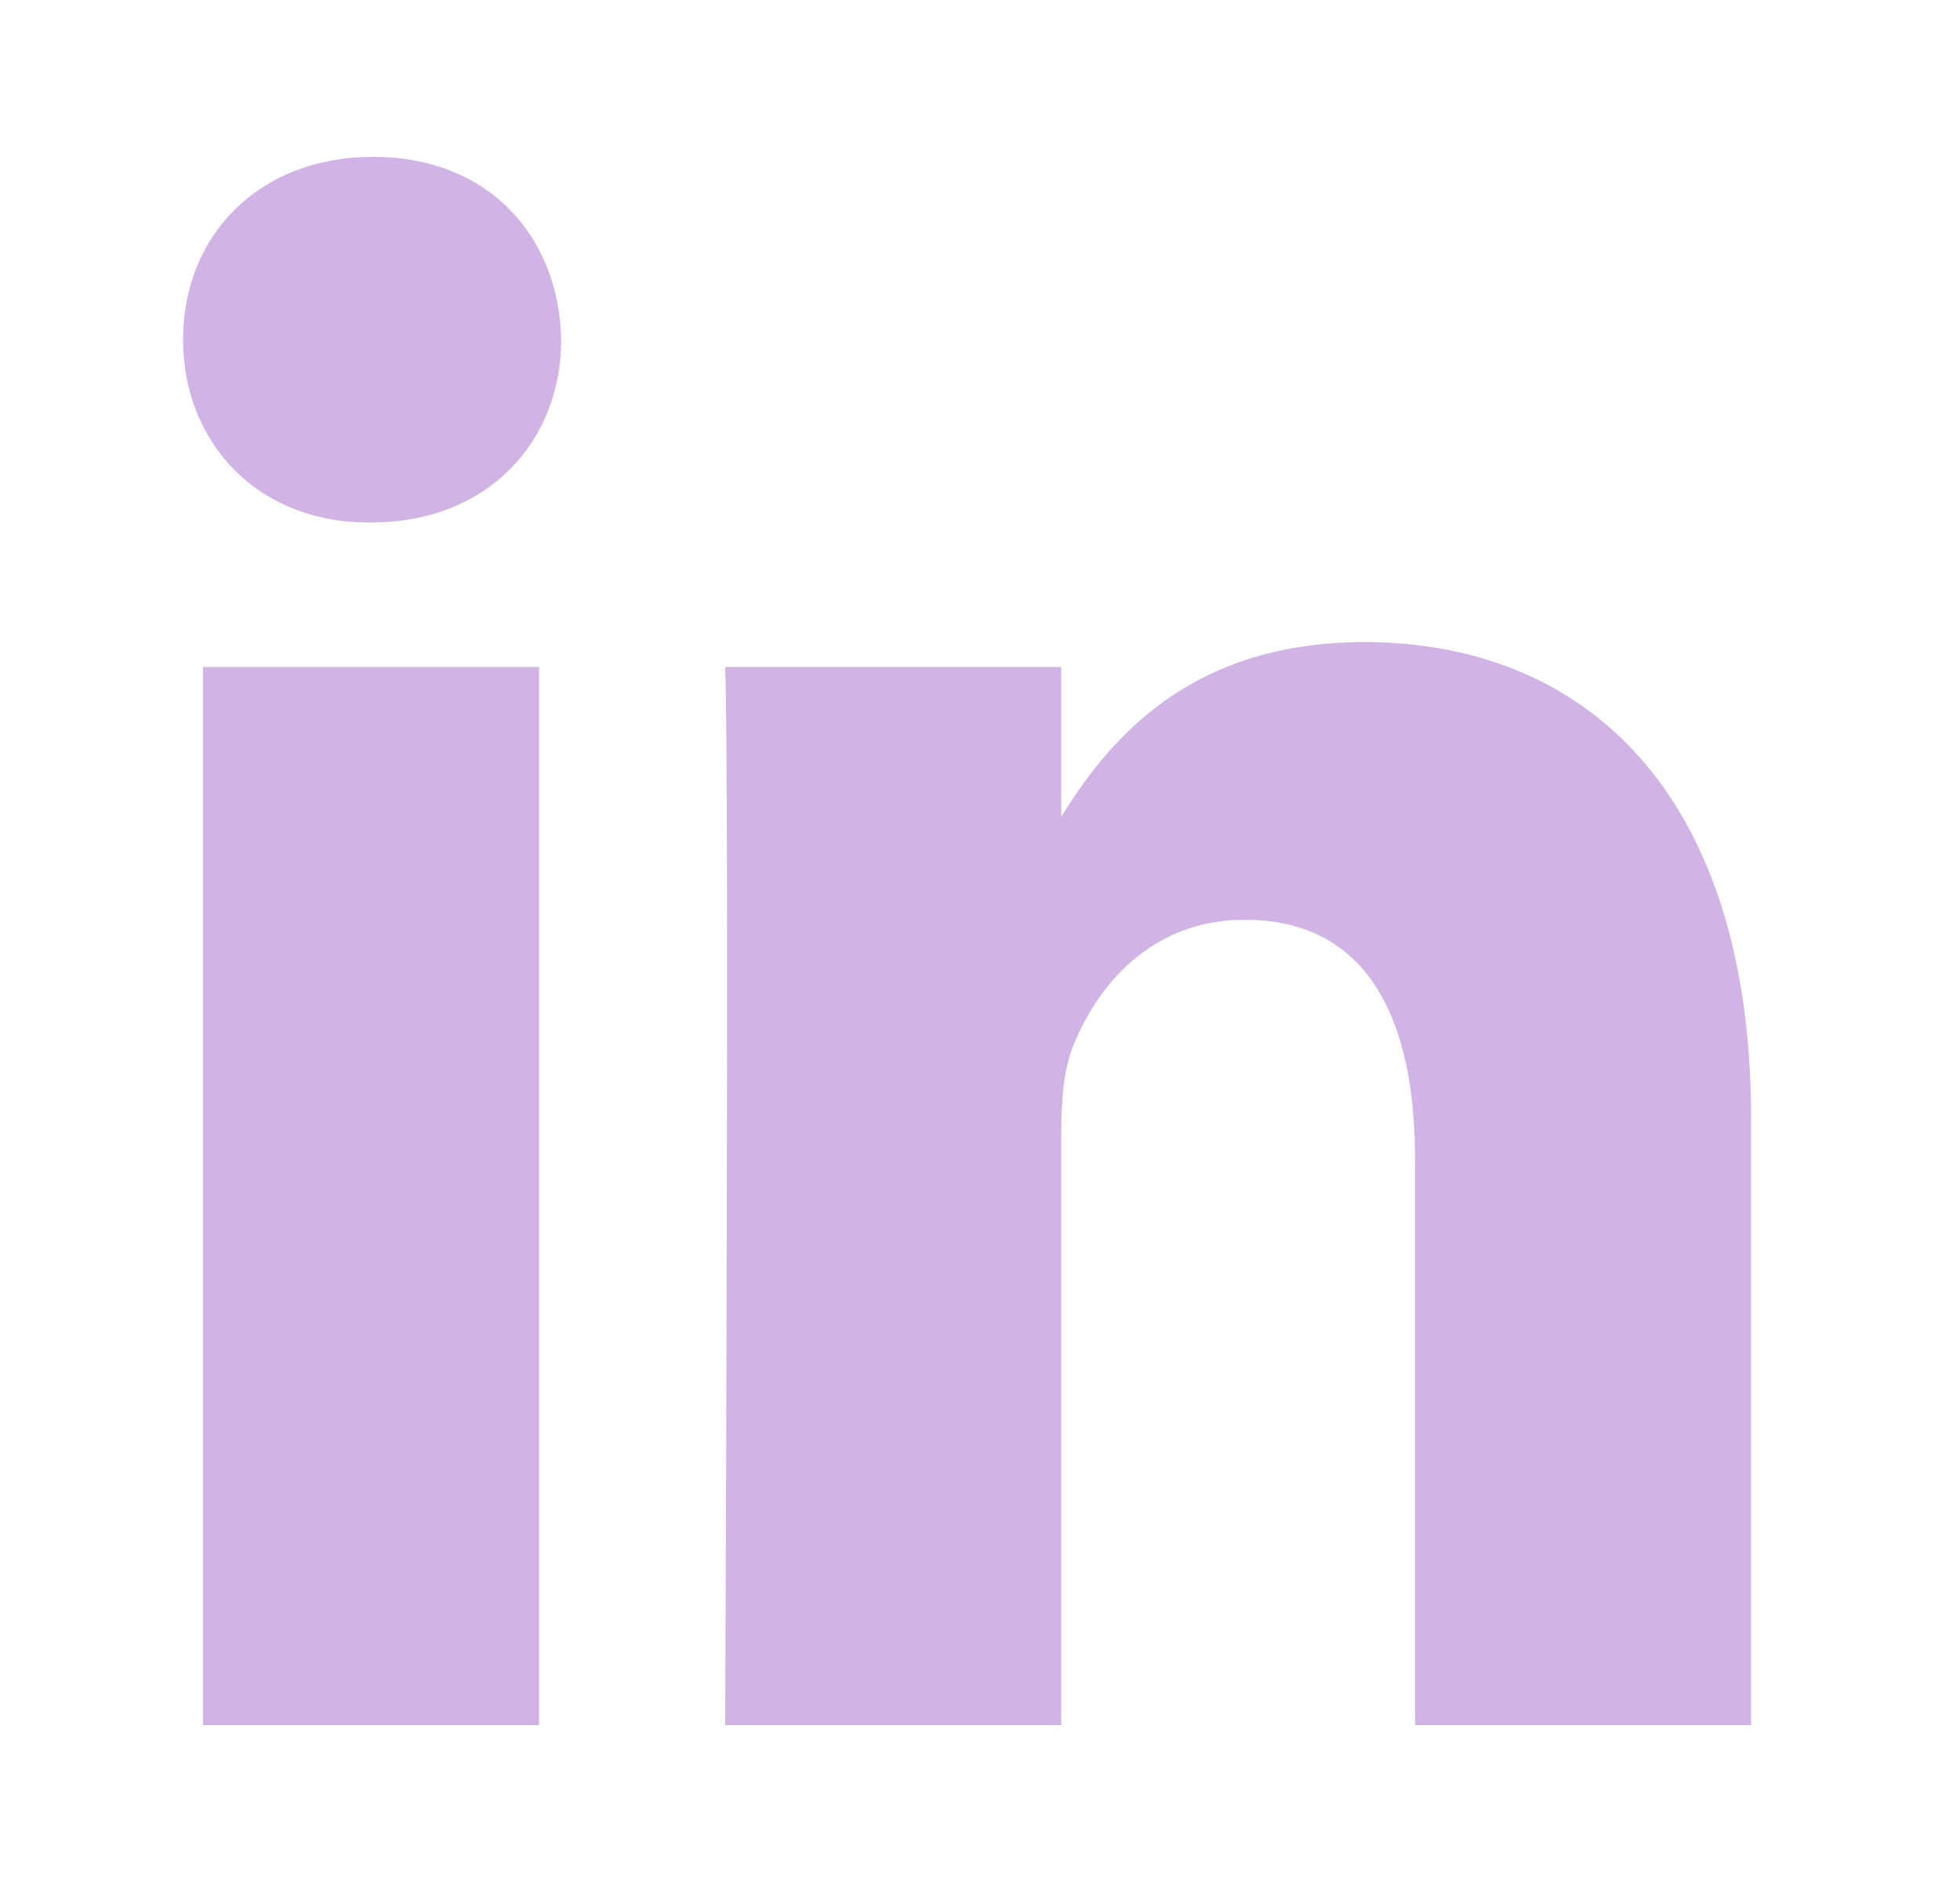
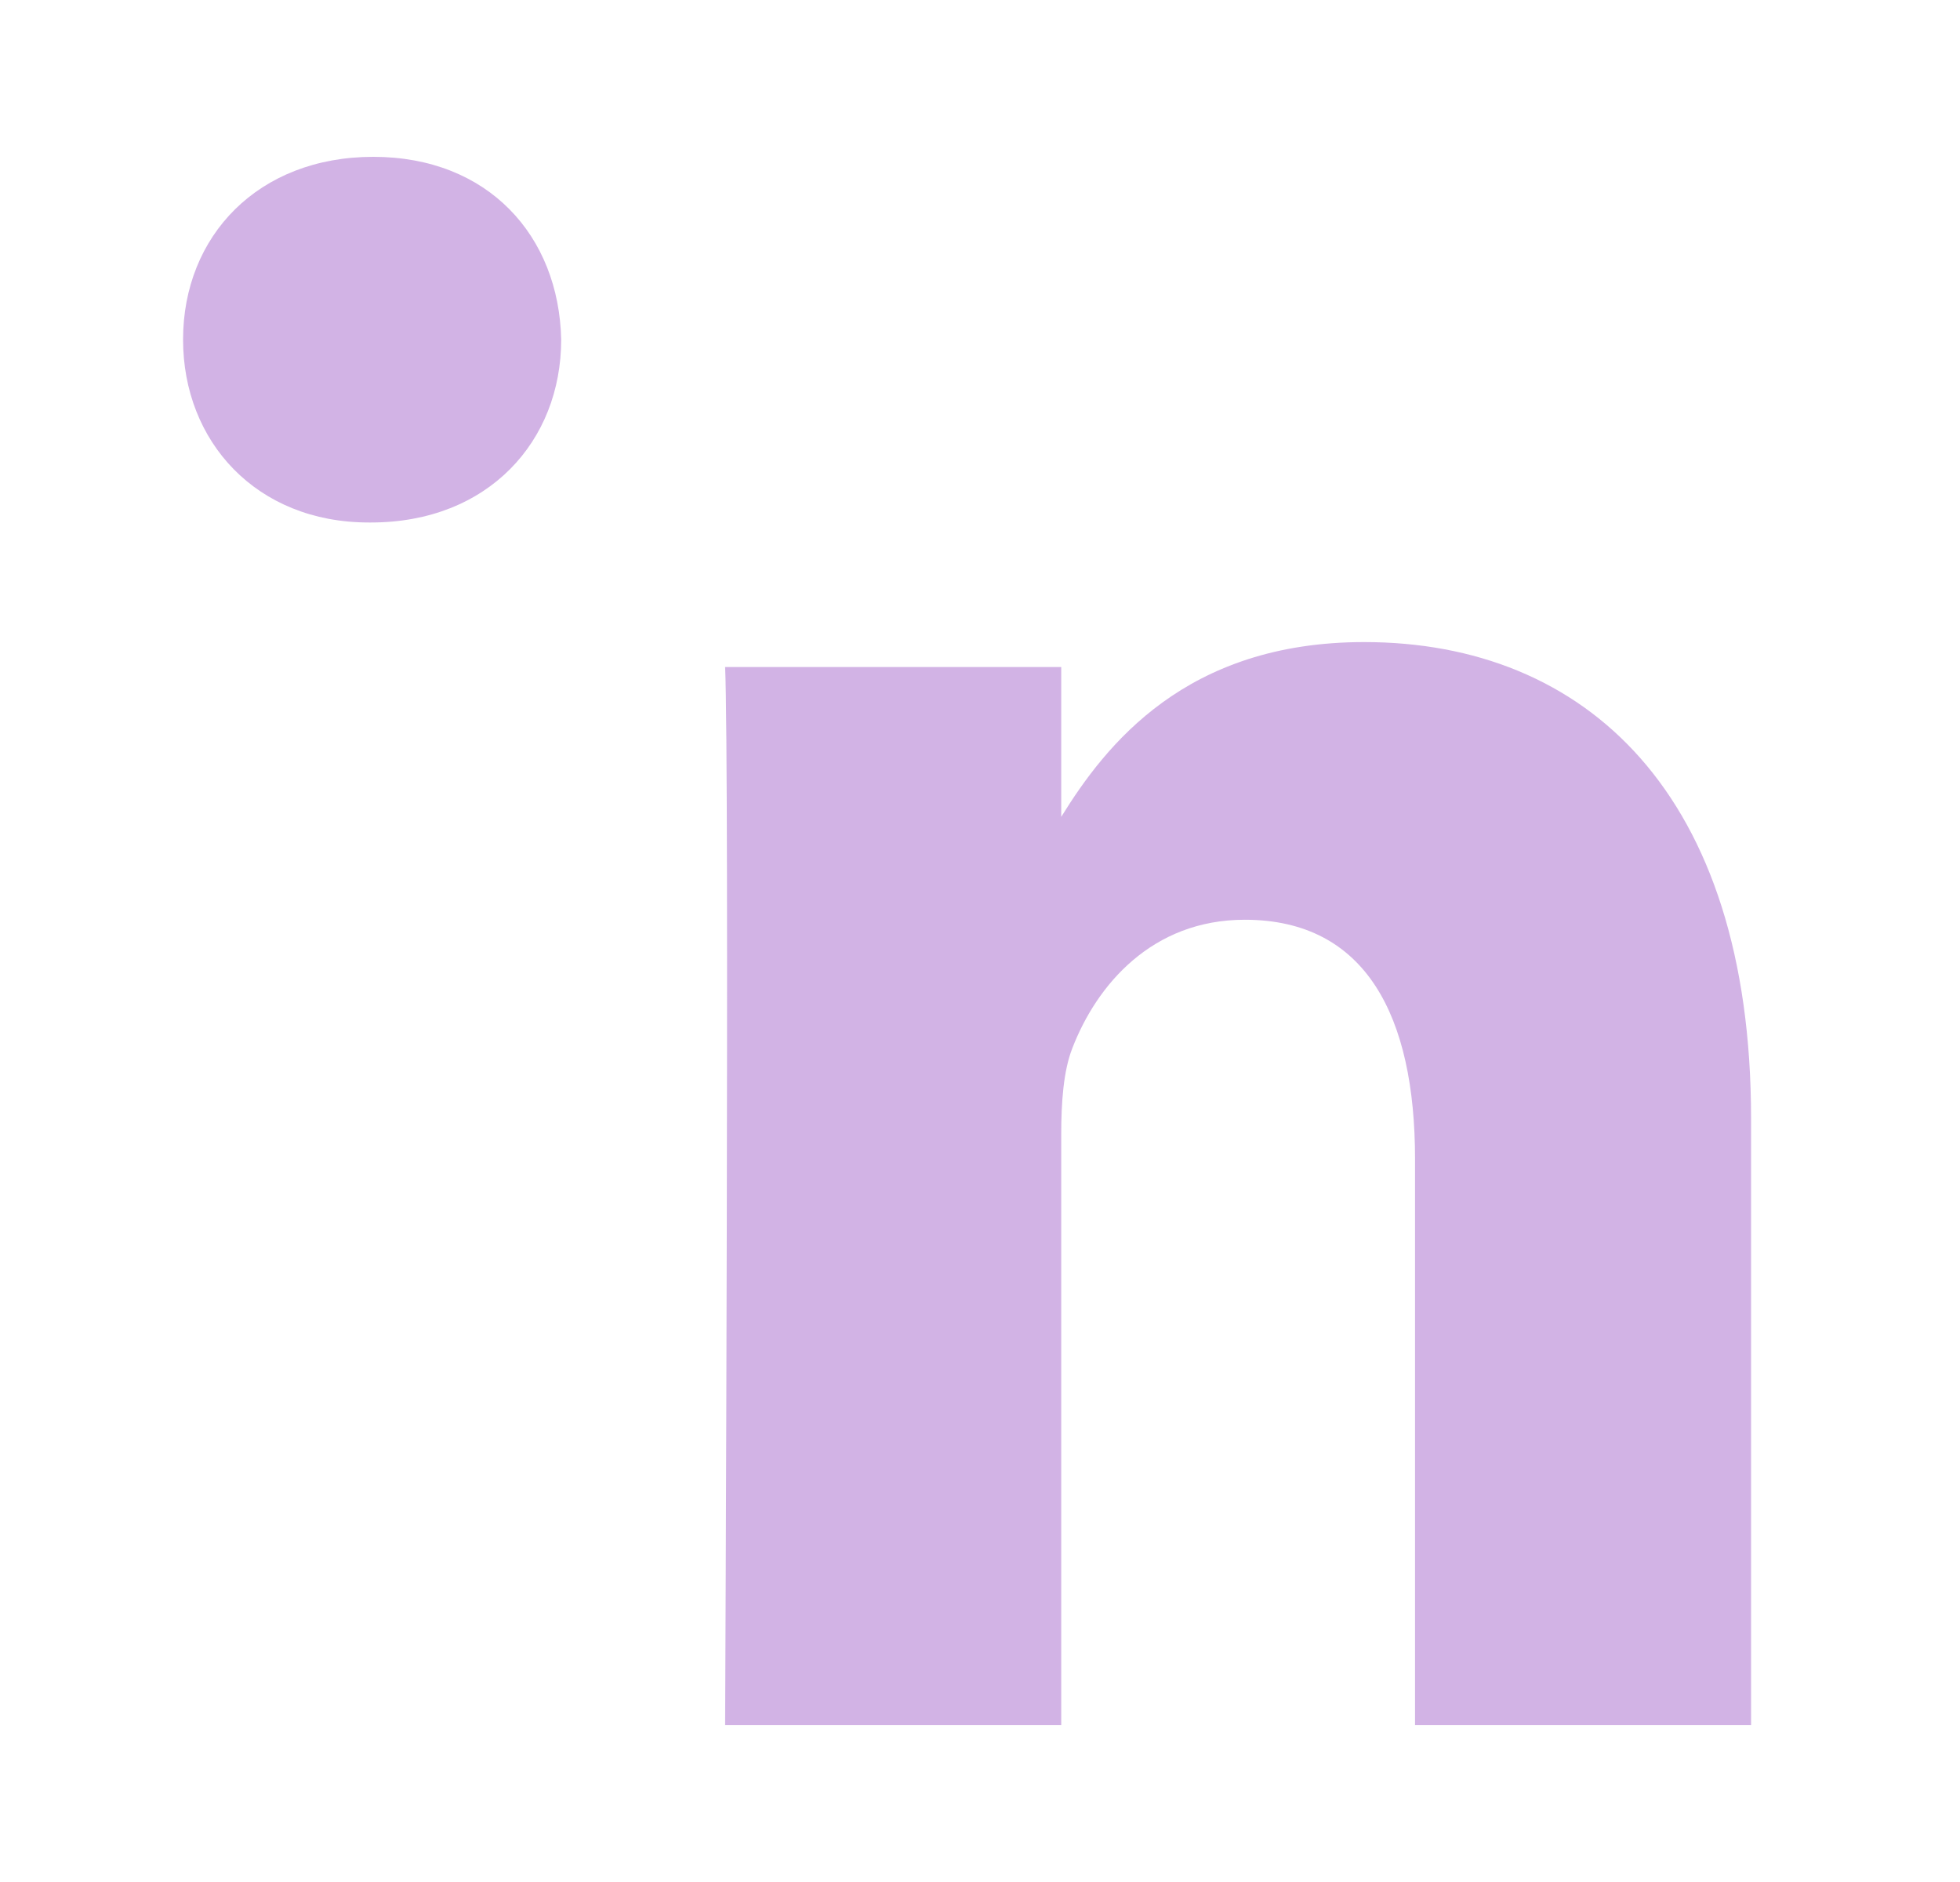
<svg xmlns="http://www.w3.org/2000/svg" width="25" height="24" viewBox="0 0 25 24" fill="none">
  <path d="M7.158 4.331C7.13 3.008 6.227 2 4.761 2C3.294 2 2.335 3.008 2.335 4.331C2.335 5.627 3.266 6.663 4.705 6.663H4.732C6.227 6.663 7.158 5.627 7.158 4.331Z" fill="#D2B3E5" />
-   <path d="M6.876 8.505H2.589V22H6.876V8.505Z" fill="#D2B3E5" />
  <path d="M17.4 8.188C20.221 8.188 22.335 10.117 22.335 14.262L22.335 22H18.049V14.78C18.049 12.967 17.428 11.729 15.877 11.729C14.692 11.729 13.987 12.563 13.677 13.369C13.564 13.658 13.536 14.06 13.536 14.464V22H9.249C9.249 22 9.305 9.772 9.249 8.506H13.536V10.417C14.105 9.498 15.124 8.188 17.4 8.188Z" fill="#D2B3E5" />
</svg>